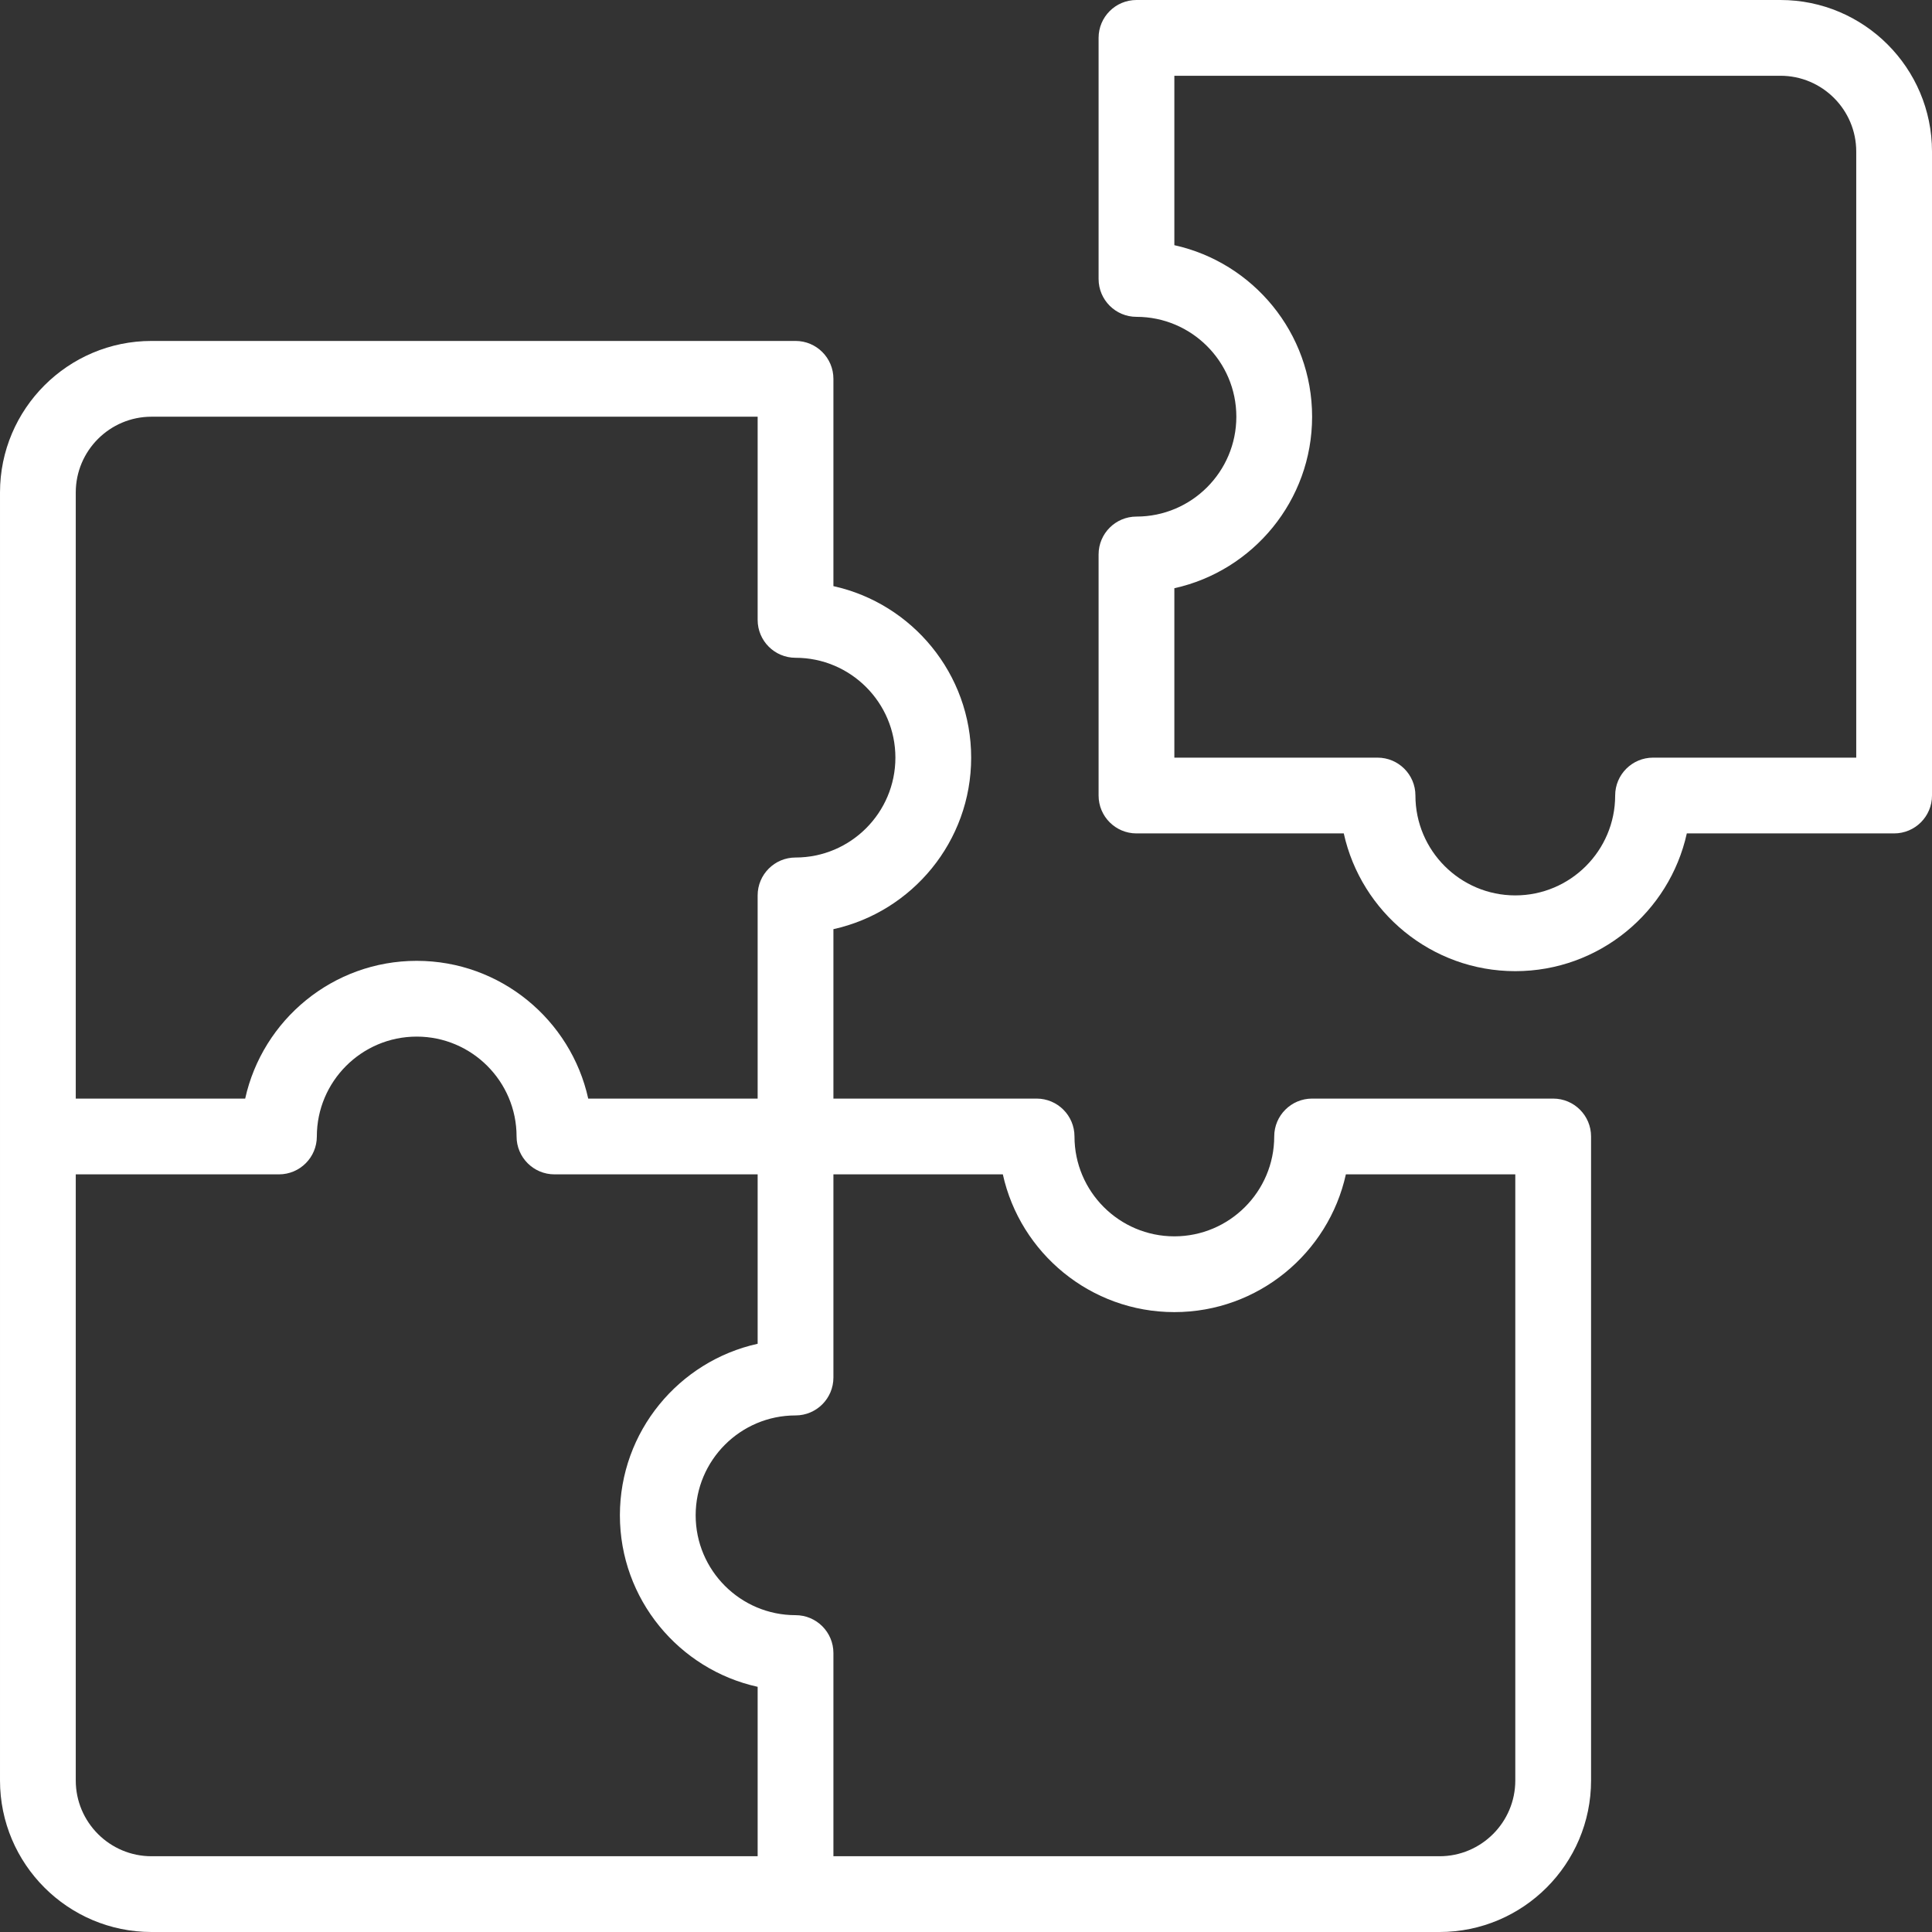
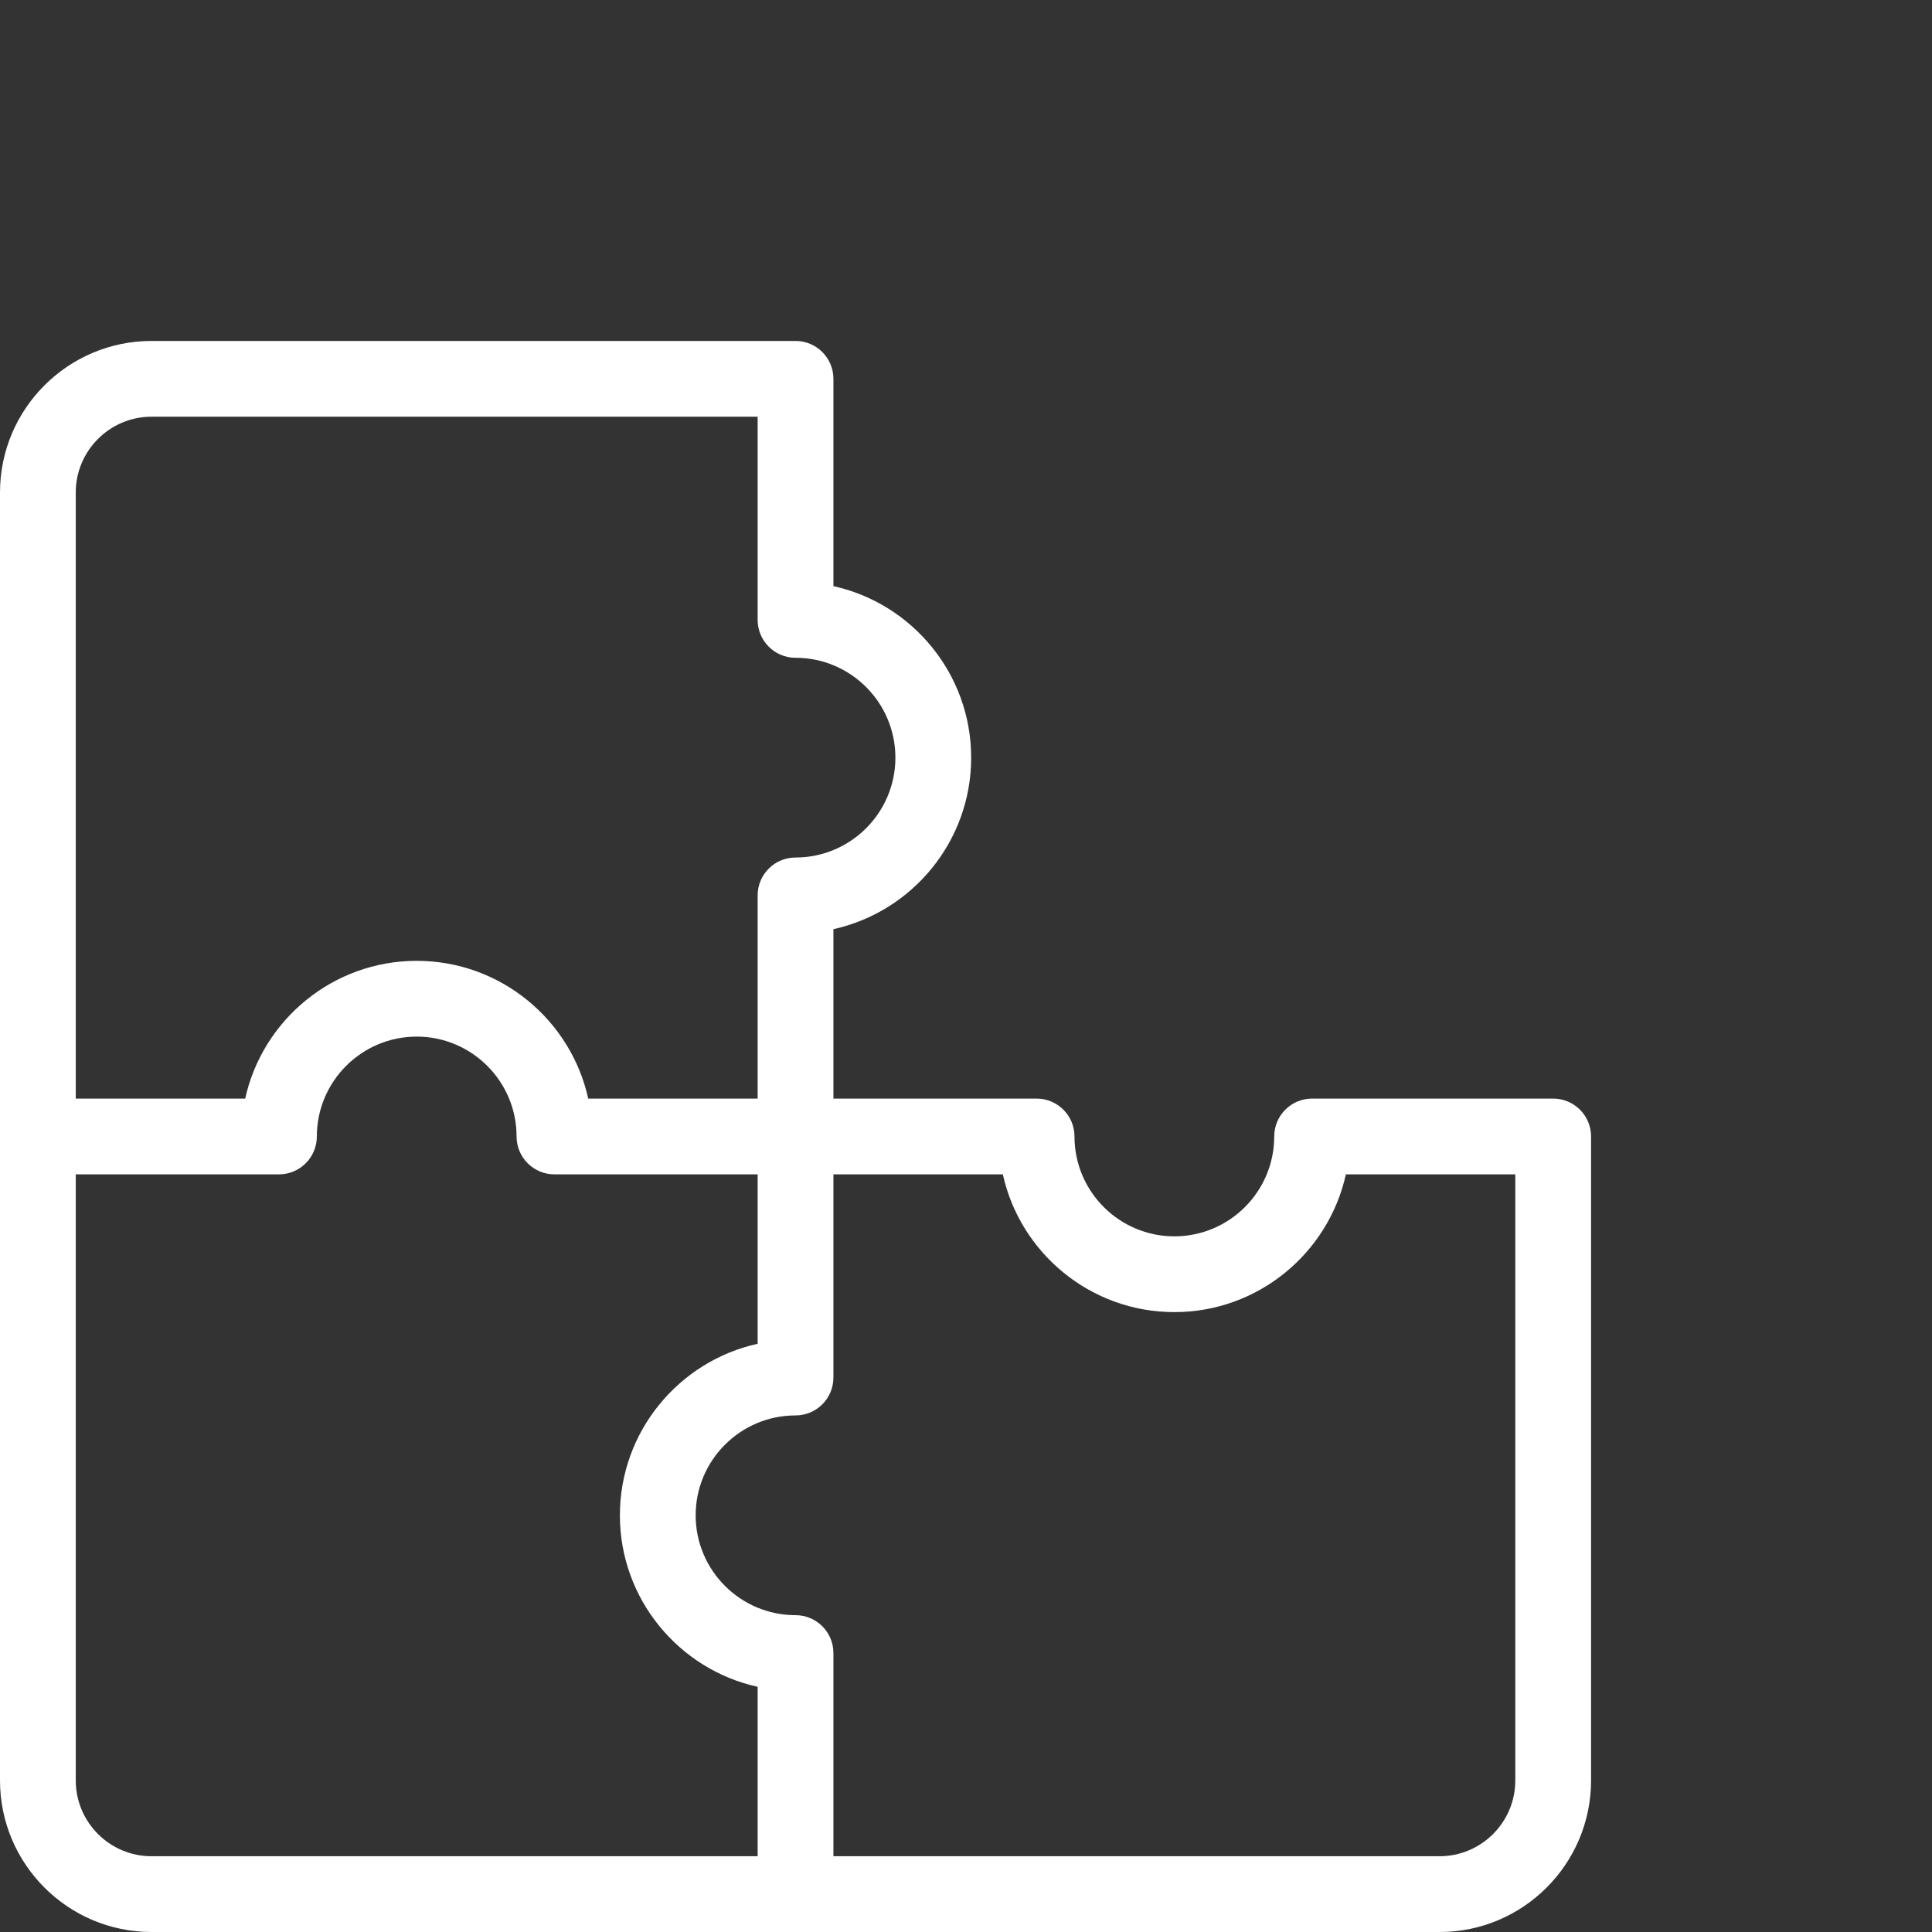
<svg xmlns="http://www.w3.org/2000/svg" fill="#fff" id="Capa_1" enable-background="new 0 0 510 510" height="512" viewBox="0 0 510 510" width="512">
  <rect x="0" y="0" width="510" height="510" fill="#333333" stroke="none" />
  <g>
-     <path d="m470 0h-170c-5.522 0-10 4.477-10 10v63.637c0 5.522 4.478 10 10 10 14.537 0 26.363 11.826 26.363 26.363s-11.826 26.363-26.363 26.363c-5.522 0-10 4.478-10 10v63.637c0 5.523 4.478 10 10 10h54.723c4.585 20.773 23.146 36.363 45.277 36.363s40.692-15.59 45.277-36.363h54.723c5.522 0 10-4.477 10-10v-170c0-22.056-17.944-40-40-40zm20 200h-53.637c-5.523 0-10 4.477-10 10 0 14.537-11.826 26.363-26.363 26.363s-26.363-11.826-26.363-26.363c0-5.523-4.477-10-10-10h-53.637v-44.723c20.773-4.585 36.363-23.145 36.363-45.277s-15.59-40.692-36.363-45.277v-44.723h160c11.028 0 20 8.972 20 20z" />
    <path d="m410 290h-63.637c-5.523 0-10 4.478-10 10 0 14.537-11.826 26.363-26.363 26.363s-26.363-11.826-26.363-26.363c0-5.522-4.477-10-10-10h-53.637v-44.723c20.773-4.585 36.363-23.145 36.363-45.277s-15.59-40.692-36.363-45.277v-54.723c0-5.522-4.477-10-10-10h-170c-22.056 0-40 17.944-40 40v340c0 22.056 17.944 40 40 40h340c22.056 0 40-17.944 40-40v-170c0-5.522-4.478-10-10-10zm-390-160c0-11.028 8.972-20 20-20h160v53.637c0 5.522 4.477 10 10 10 14.537 0 26.363 11.826 26.363 26.363s-11.826 26.363-26.363 26.363c-5.523 0-10 4.478-10 10v53.637h-44.723c-4.585-20.773-23.145-36.363-45.277-36.363s-40.692 15.59-45.277 36.363h-44.723zm0 340v-160h53.637c5.522 0 10-4.478 10-10 0-14.537 11.826-26.363 26.363-26.363s26.363 11.826 26.363 26.363c0 5.522 4.478 10 10 10h53.637v44.723c-20.773 4.585-36.363 23.146-36.363 45.277s15.59 40.692 36.363 45.277v44.723h-160c-11.028 0-20-8.972-20-20zm380 0c0 11.028-8.972 20-20 20h-160v-53.637c0-5.523-4.477-10-10-10-14.537 0-26.363-11.826-26.363-26.363s11.826-26.363 26.363-26.363c5.523 0 10-4.477 10-10v-53.637h44.723c4.585 20.773 23.146 36.363 45.277 36.363s40.692-15.59 45.277-36.363h44.723z" />
  </g>
</svg>